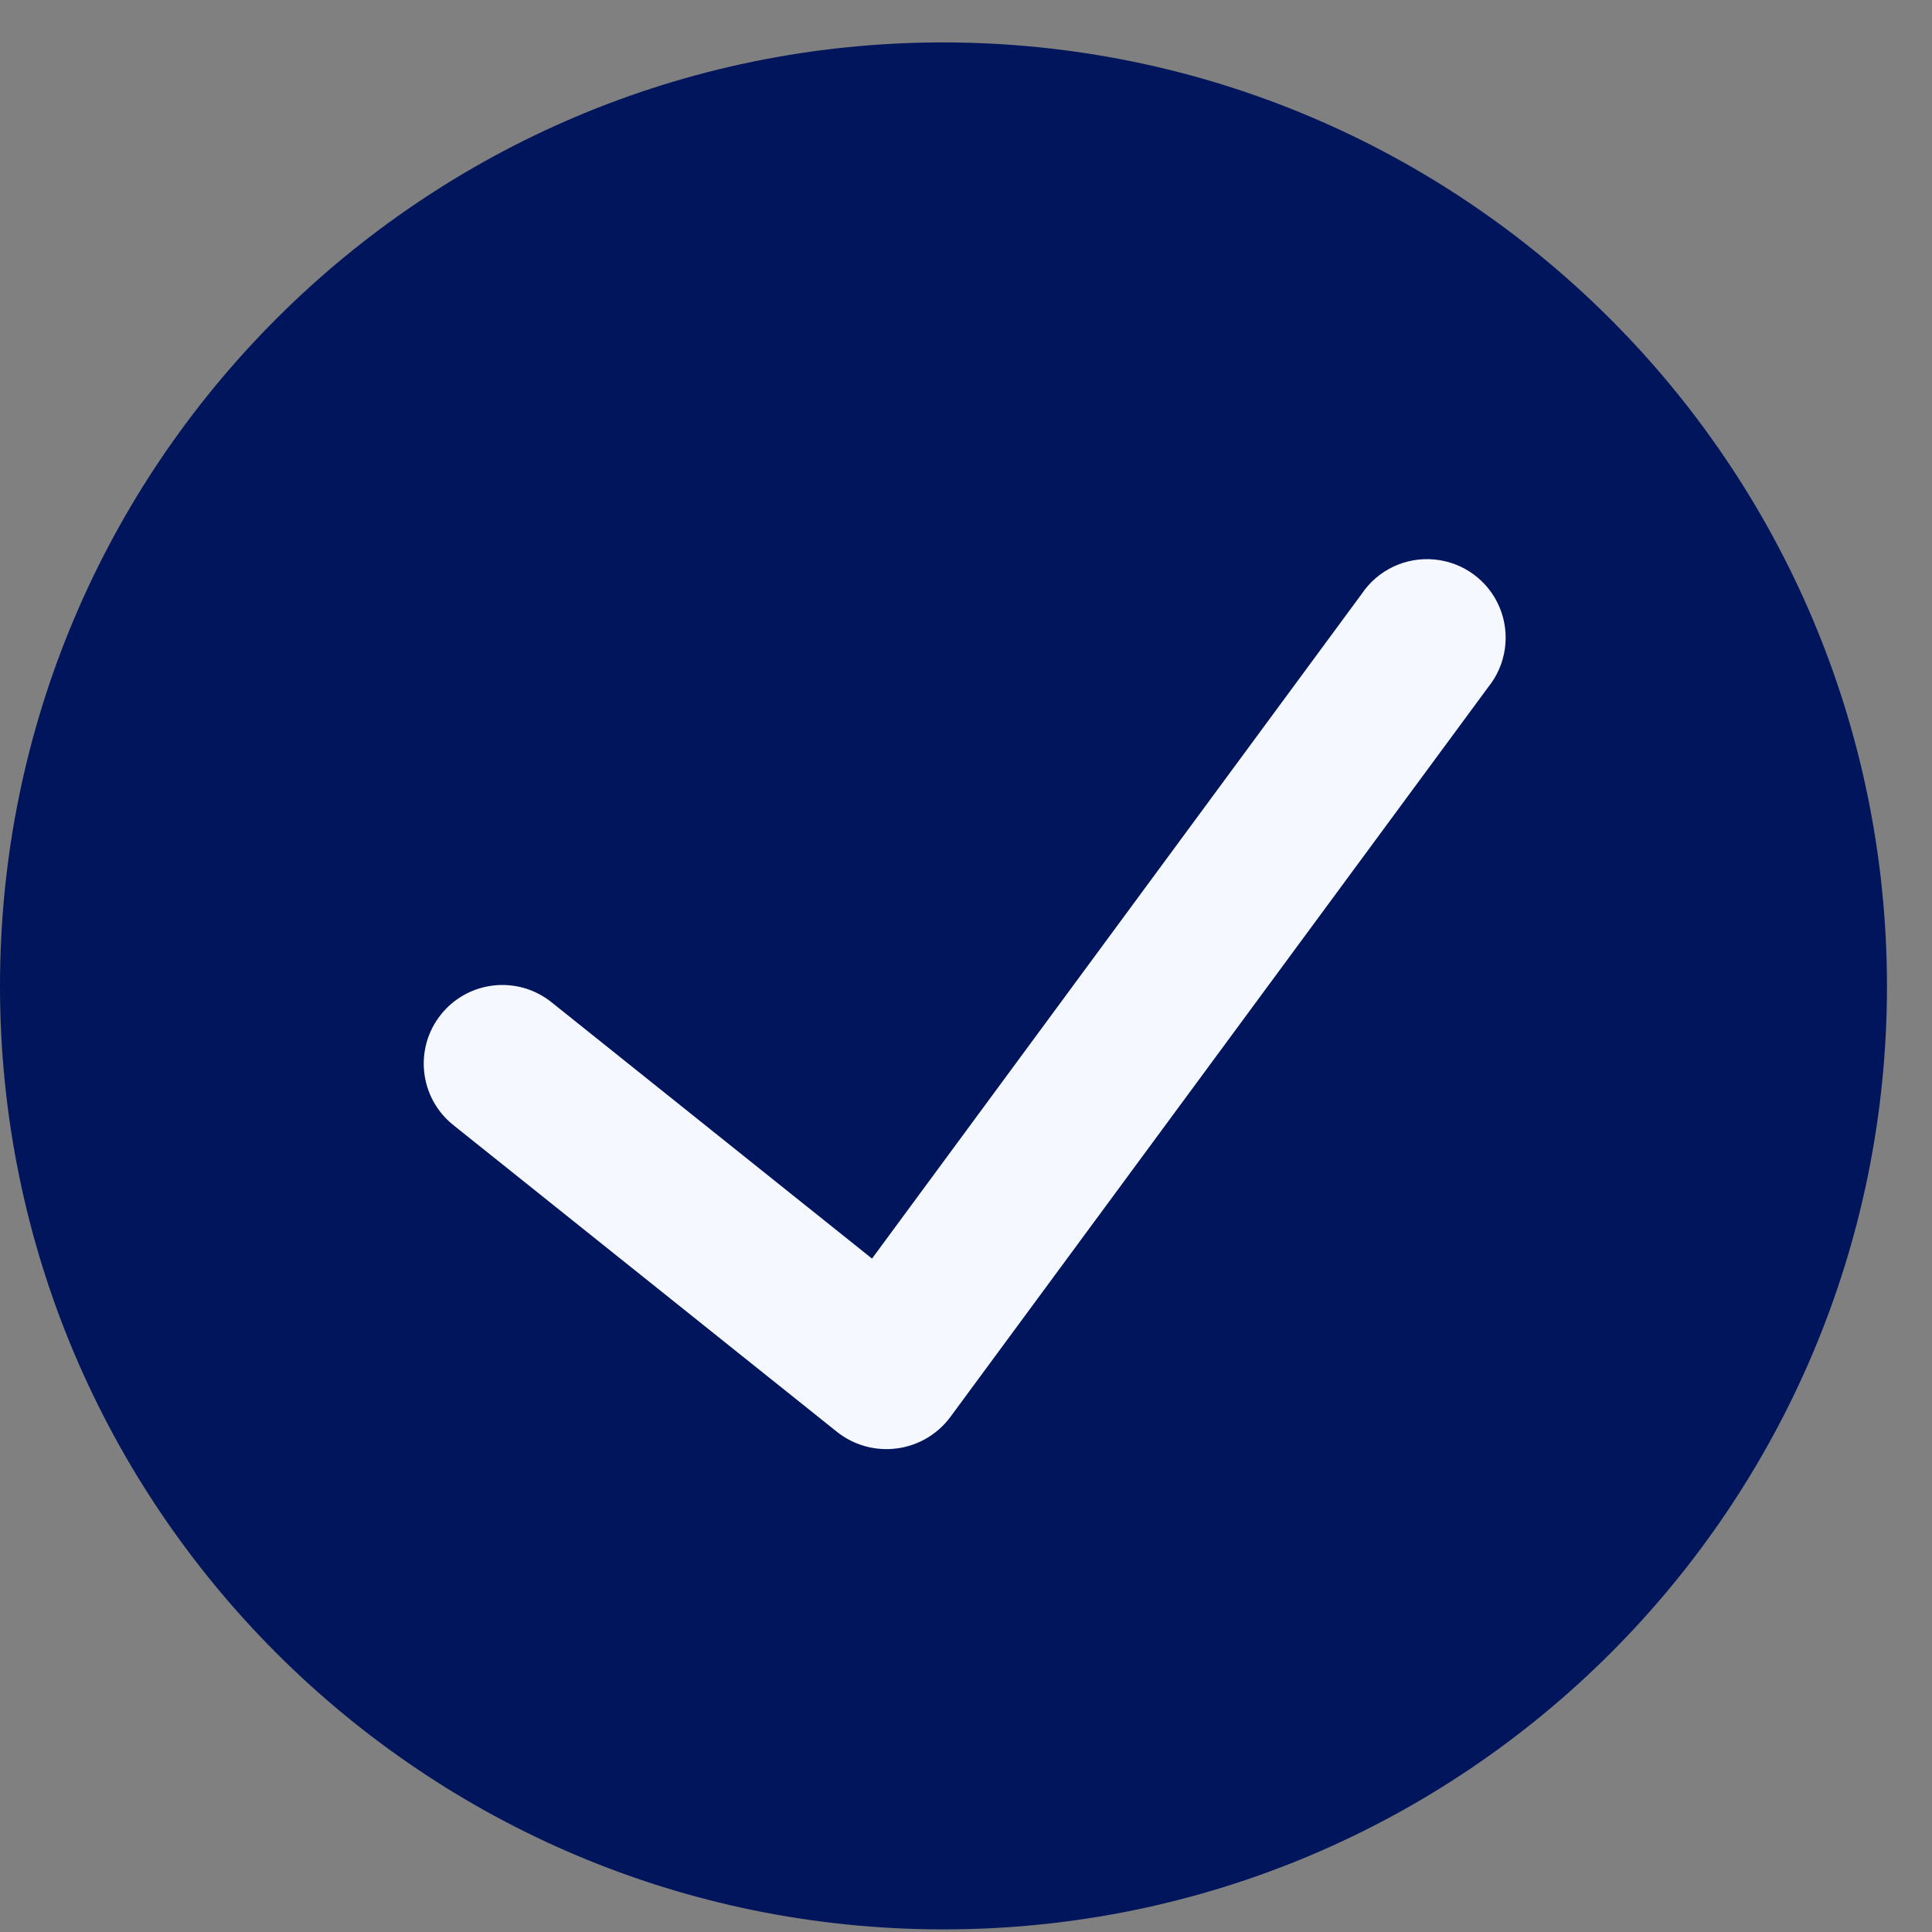
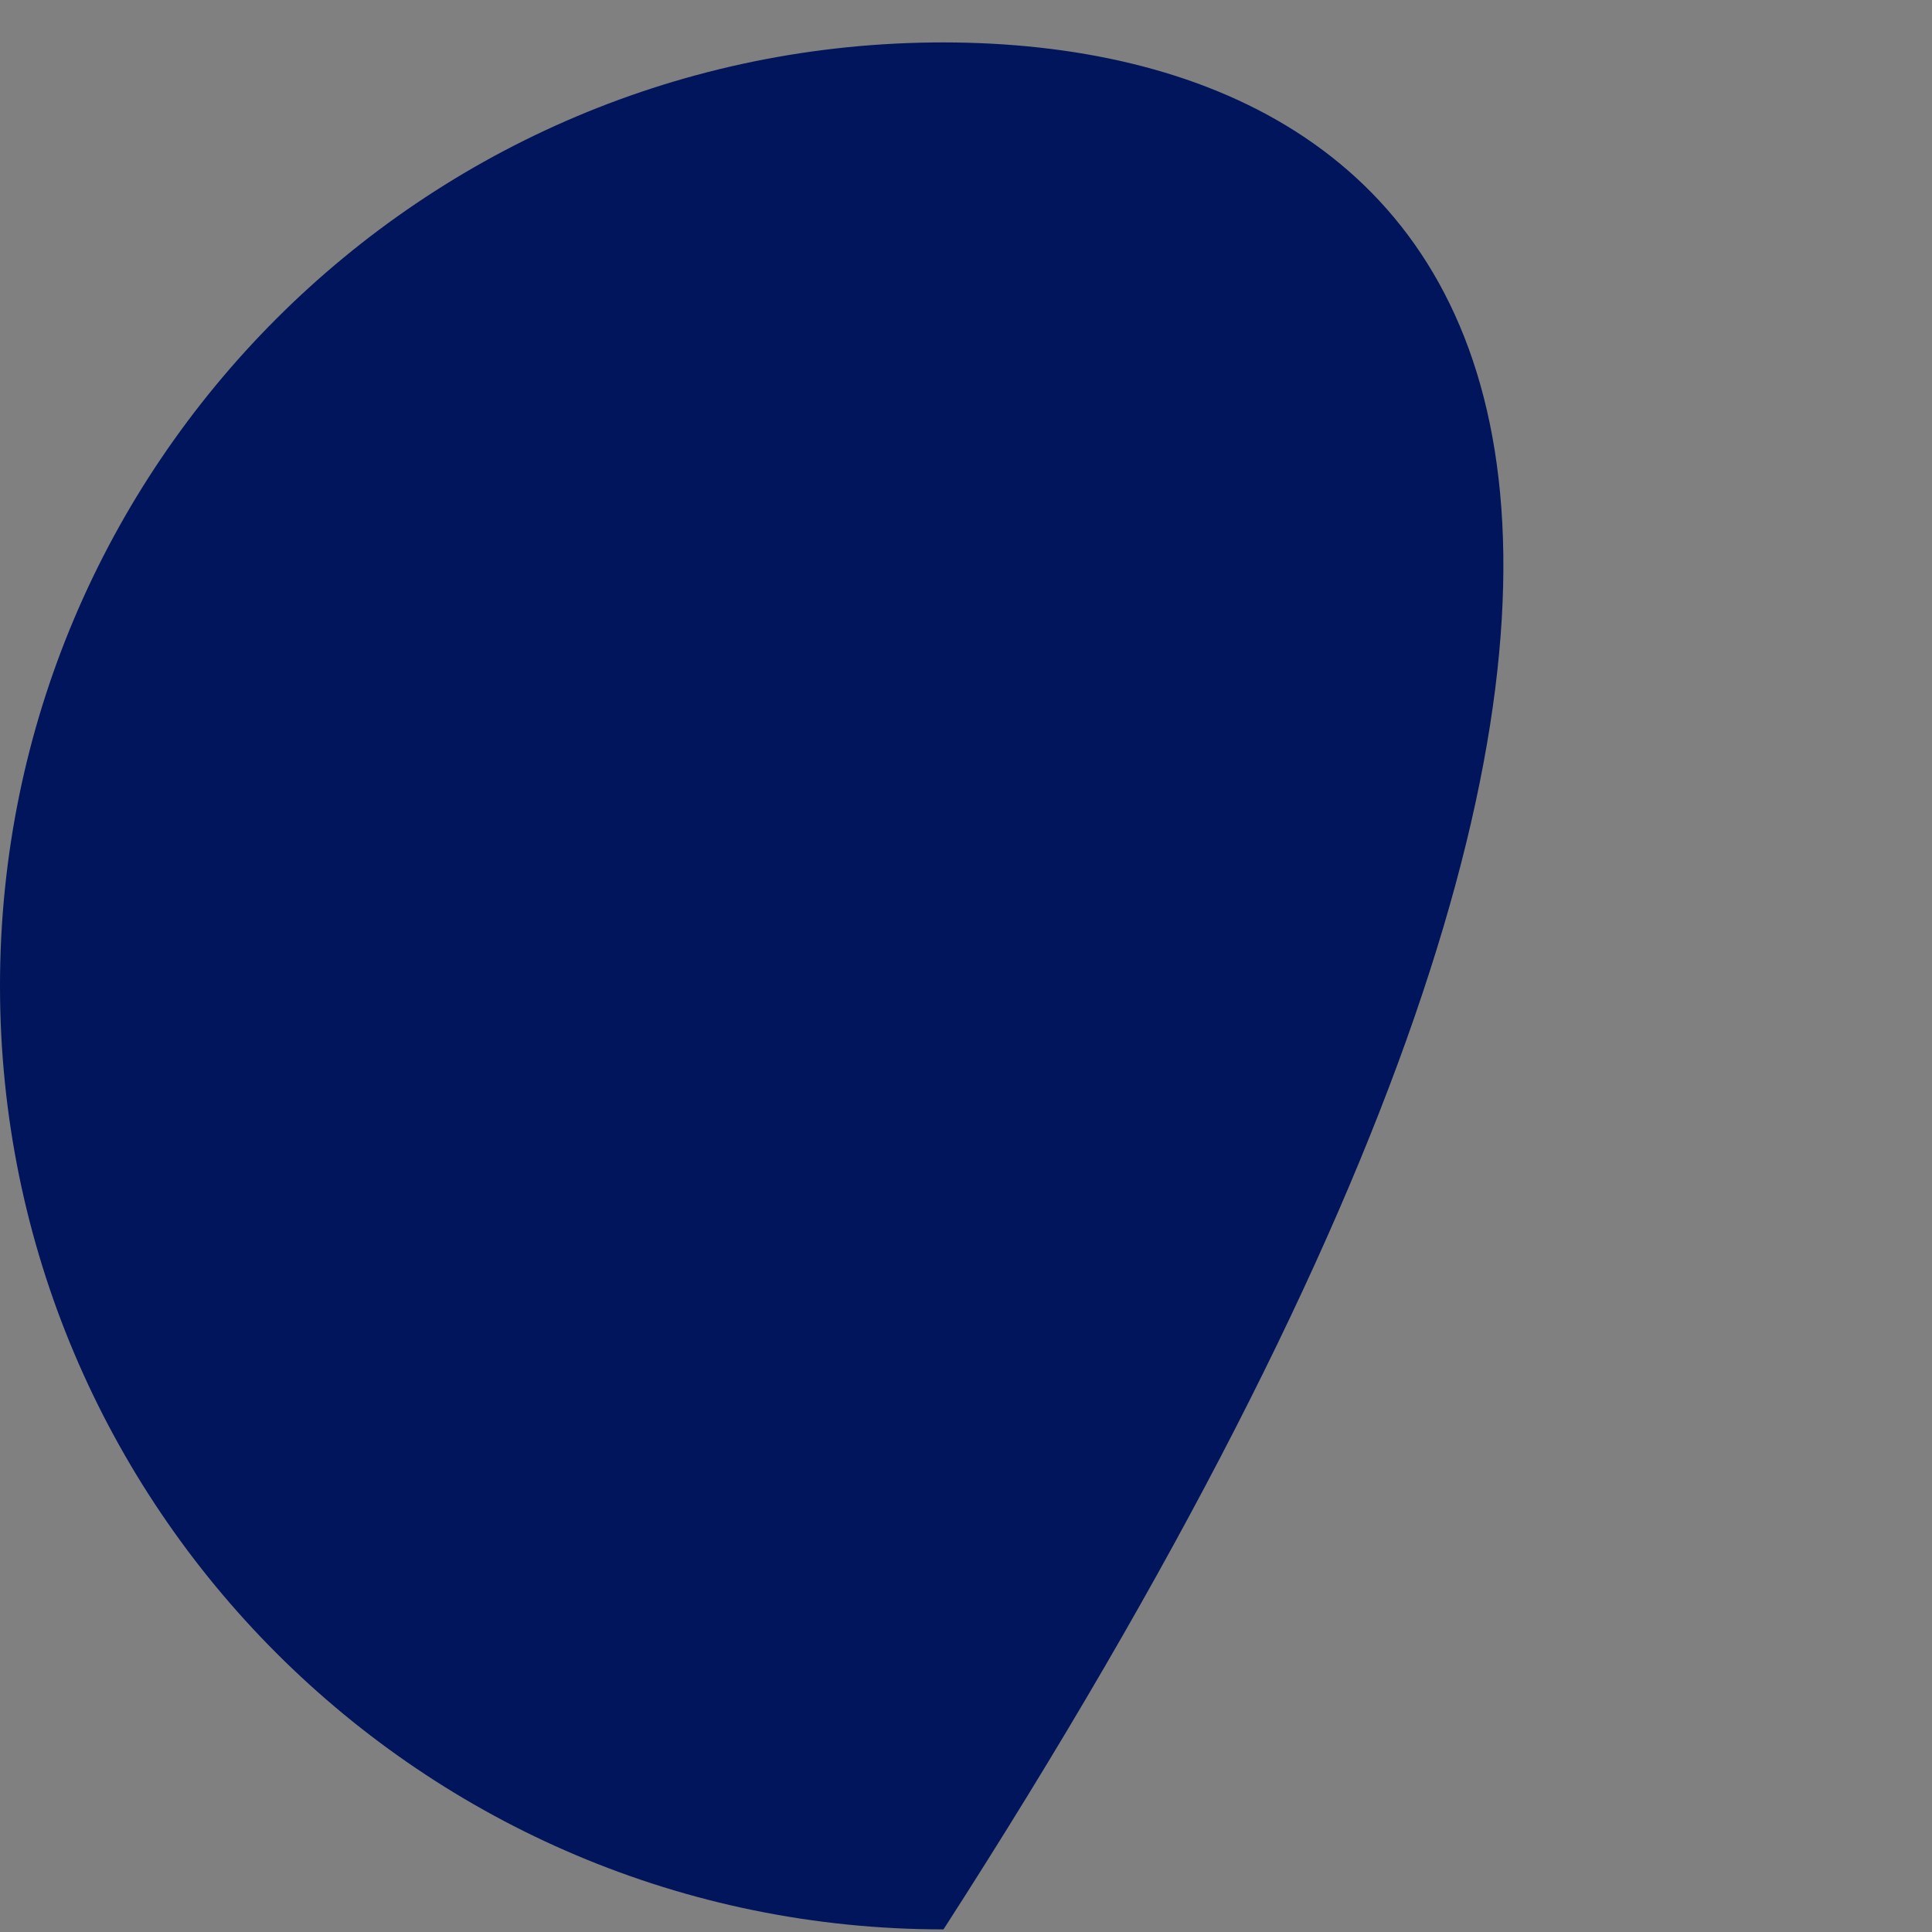
<svg xmlns="http://www.w3.org/2000/svg" width="20" height="20" viewBox="0 0 20 20" fill="none">
  <rect x="0" y="0" width="20" height="20" fill="#808080" stroke="none" />
  <g id="check-circle-1">
-     <path id="Shape" d="M9.767 0.439C4.373 0.439 0 4.812 0 10.206C0 15.6 4.373 19.973 9.767 19.973C15.161 19.973 19.534 15.6 19.534 10.206C19.528 4.814 15.159 0.445 9.767 0.439Z" fill="#00155B" />
-     <path id="Path" d="M15.406 7.113L9.834 14.674C9.701 14.85 9.503 14.966 9.284 14.994C9.066 15.023 8.844 14.963 8.67 14.827L4.692 11.646C4.341 11.365 4.284 10.853 4.565 10.502C4.846 10.151 5.358 10.094 5.709 10.375L9.027 13.029L14.095 6.15C14.261 5.901 14.551 5.763 14.85 5.792C15.148 5.82 15.407 6.01 15.523 6.286C15.639 6.562 15.594 6.88 15.406 7.113Z" fill="#F5F9FF" />
+     <path id="Shape" d="M9.767 0.439C4.373 0.439 0 4.812 0 10.206C0 15.6 4.373 19.973 9.767 19.973C19.528 4.814 15.159 0.445 9.767 0.439Z" fill="#00155B" />
  </g>
</svg>